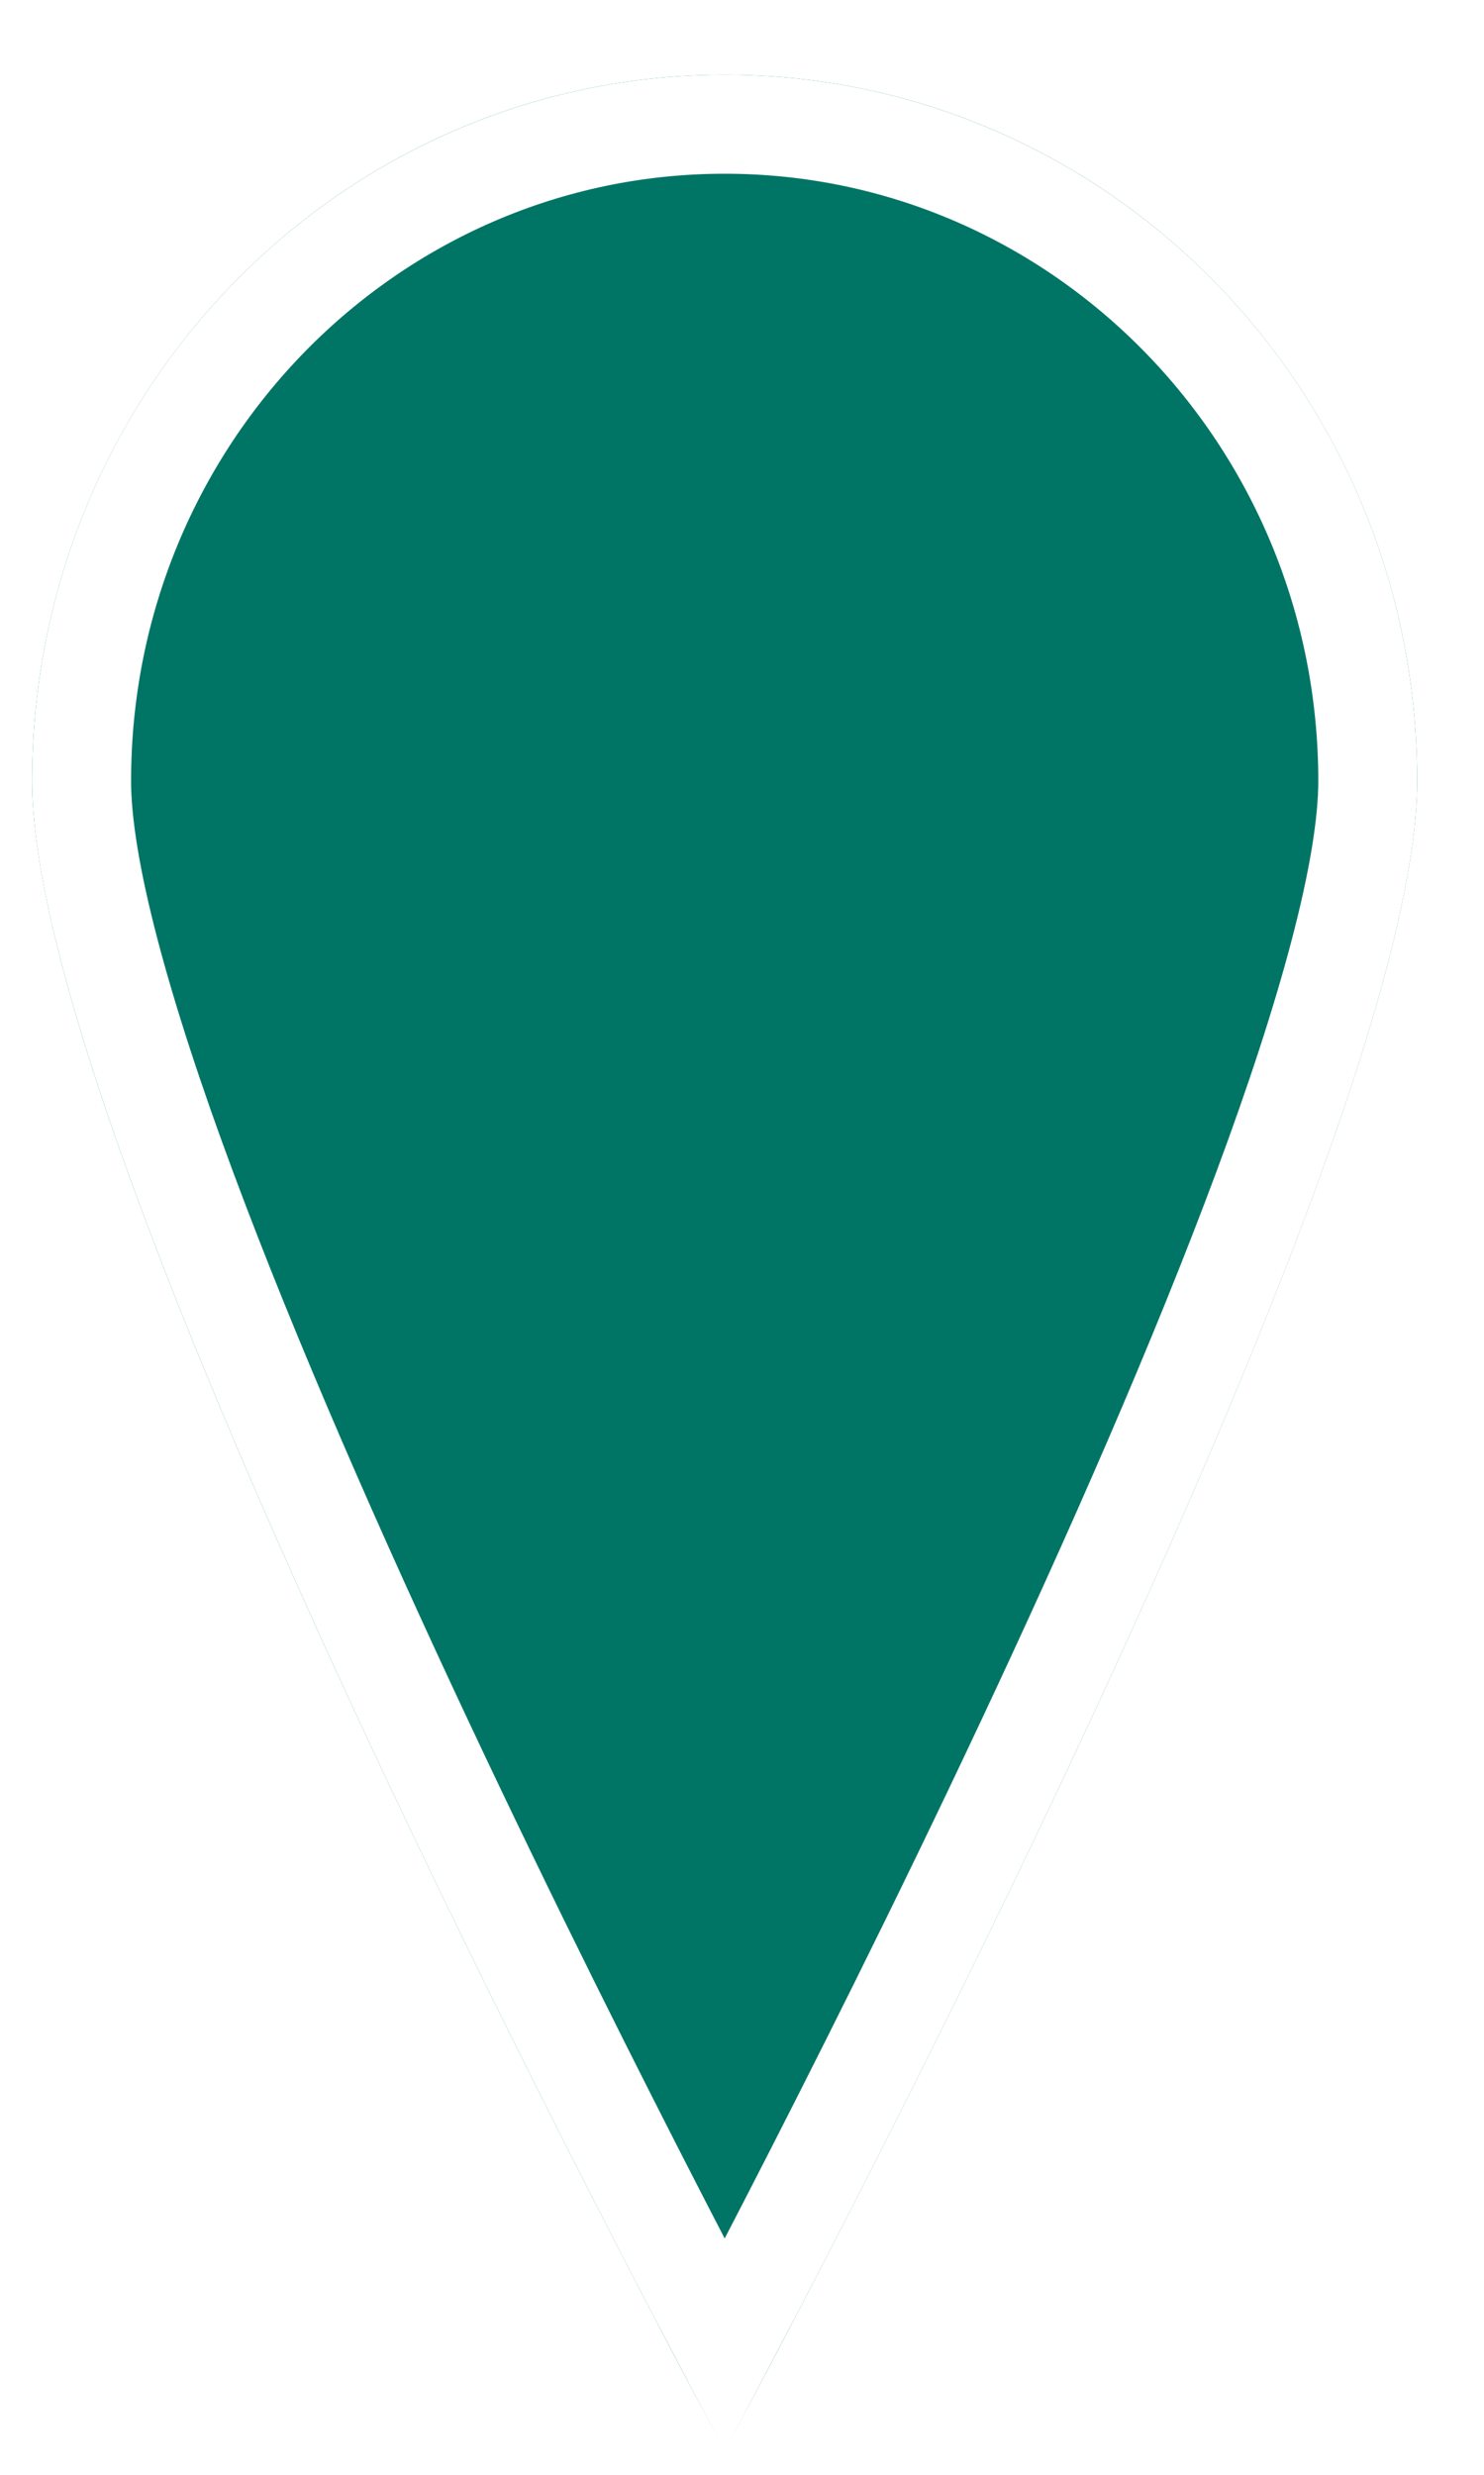
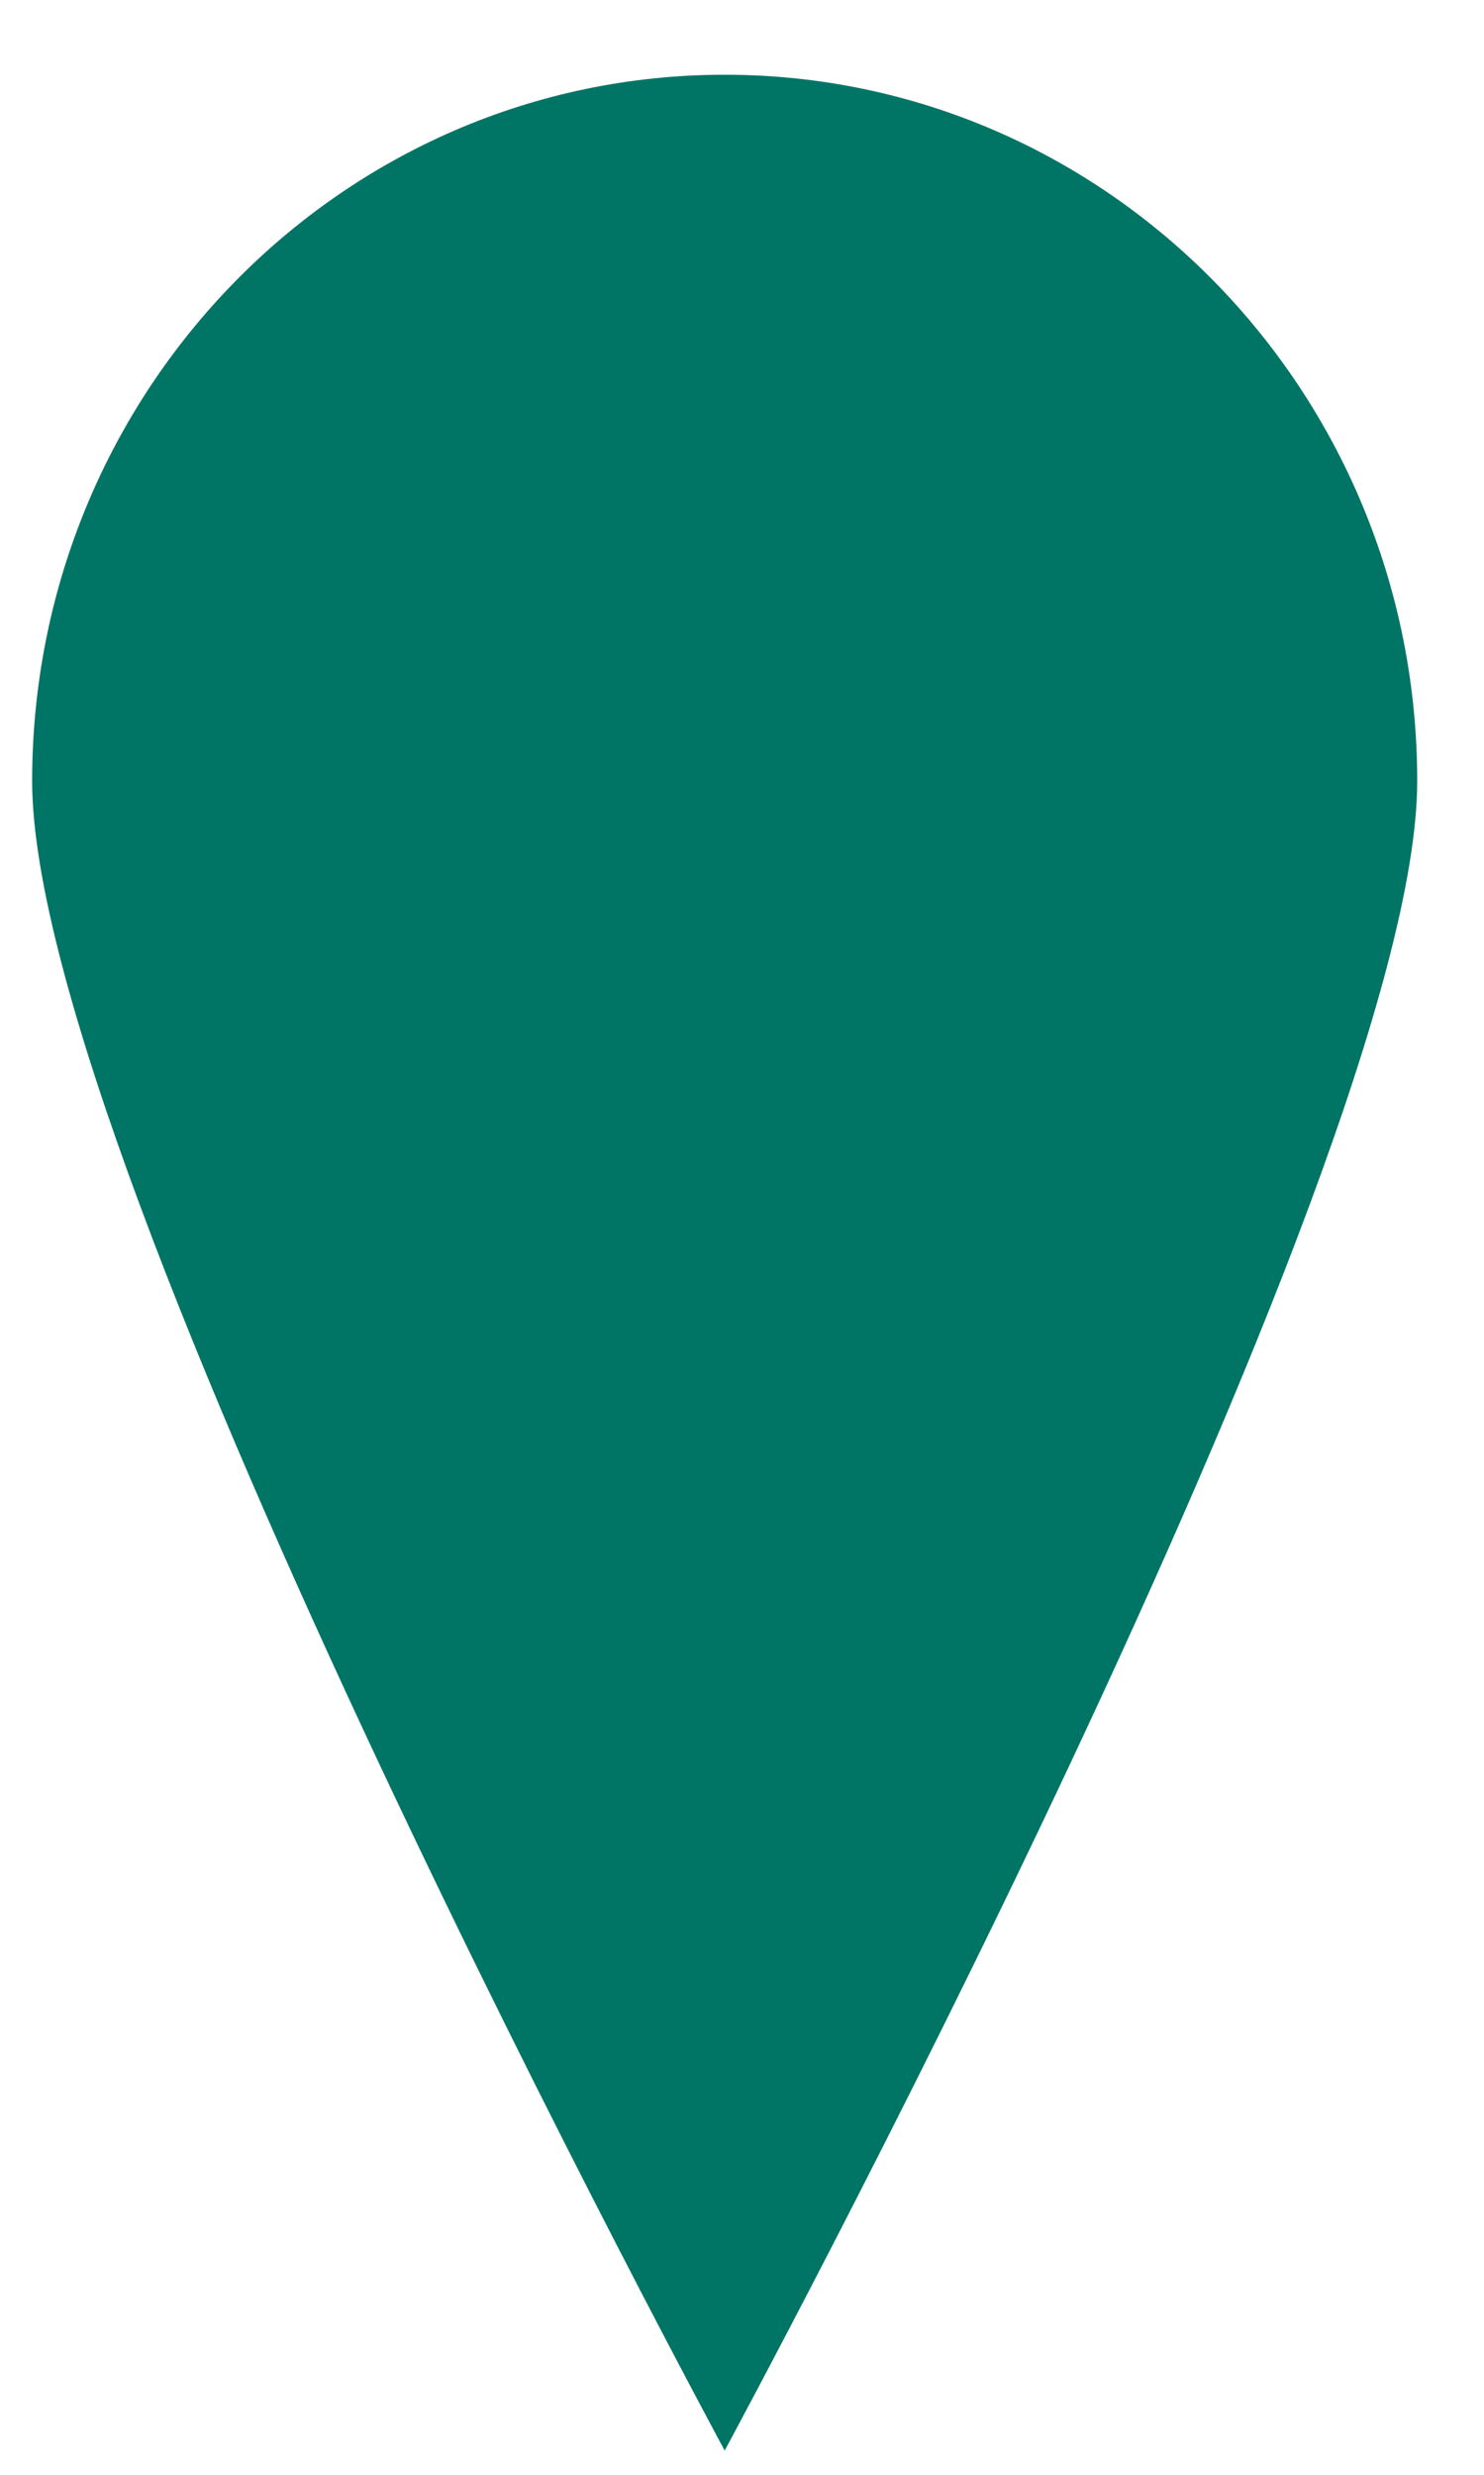
<svg xmlns="http://www.w3.org/2000/svg" width="30" height="50" viewBox="0 0 30 50" fill="none">
  <g filter="url(#filter0_d_357_15451)">
    <path d="M14.65 0.51C6.917 0.51 0.65 6.9 0.65 14.78C0.65 22.662 14.65 48.51 14.65 48.51C14.65 48.51 28.65 22.662 28.65 14.78C28.65 6.9 22.38 0.51 14.65 0.51Z" fill="url(#paint0_linear_357_15451)" />
-     <path d="M14.65 46.382C14.3 45.717 13.858 44.873 13.351 43.89C12.043 41.35 10.298 37.885 8.555 34.175C6.811 30.463 5.074 26.521 3.775 23.027C2.459 19.486 1.65 16.549 1.65 14.78C1.65 7.434 7.487 1.51 14.65 1.51C21.81 1.51 27.65 7.434 27.65 14.78C27.65 16.549 26.842 19.486 25.526 23.027C24.227 26.521 22.49 30.463 20.745 34.175C19.002 37.885 17.258 41.35 15.949 43.89C15.442 44.873 15 45.717 14.65 46.382Z" stroke="white" stroke-width="2" />
  </g>
  <defs>
    <filter id="filter0_d_357_15451" x="0.15" y="0.51" width="29" height="49.5" filterUnits="userSpaceOnUse" color-interpolation-filters="sRGB">
      <feFlood flood-opacity="0" result="BackgroundImageFix" />
      <feColorMatrix in="SourceAlpha" type="matrix" values="0 0 0 0 0 0 0 0 0 0 0 0 0 0 0 0 0 0 127 0" result="hardAlpha" />
      <feOffset dy="1" />
      <feGaussianBlur stdDeviation="0.25" />
      <feComposite in2="hardAlpha" operator="out" />
      <feColorMatrix type="matrix" values="0 0 0 0 0 0 0 0 0 0 0 0 0 0 0 0 0 0 0.2 0" />
      <feBlend mode="normal" in2="BackgroundImageFix" result="effect1_dropShadow_357_15451" />
      <feBlend mode="normal" in="SourceGraphic" in2="effect1_dropShadow_357_15451" result="shape" />
    </filter>
    <linearGradient id="paint0_linear_357_15451" x1="7.65" y1="12.51" x2="7.65" y2="12.51" gradientUnits="userSpaceOnUse">
      <stop stop-color="#008271" />
      <stop offset="1" stop-color="#00685A" />
    </linearGradient>
  </defs>
</svg>